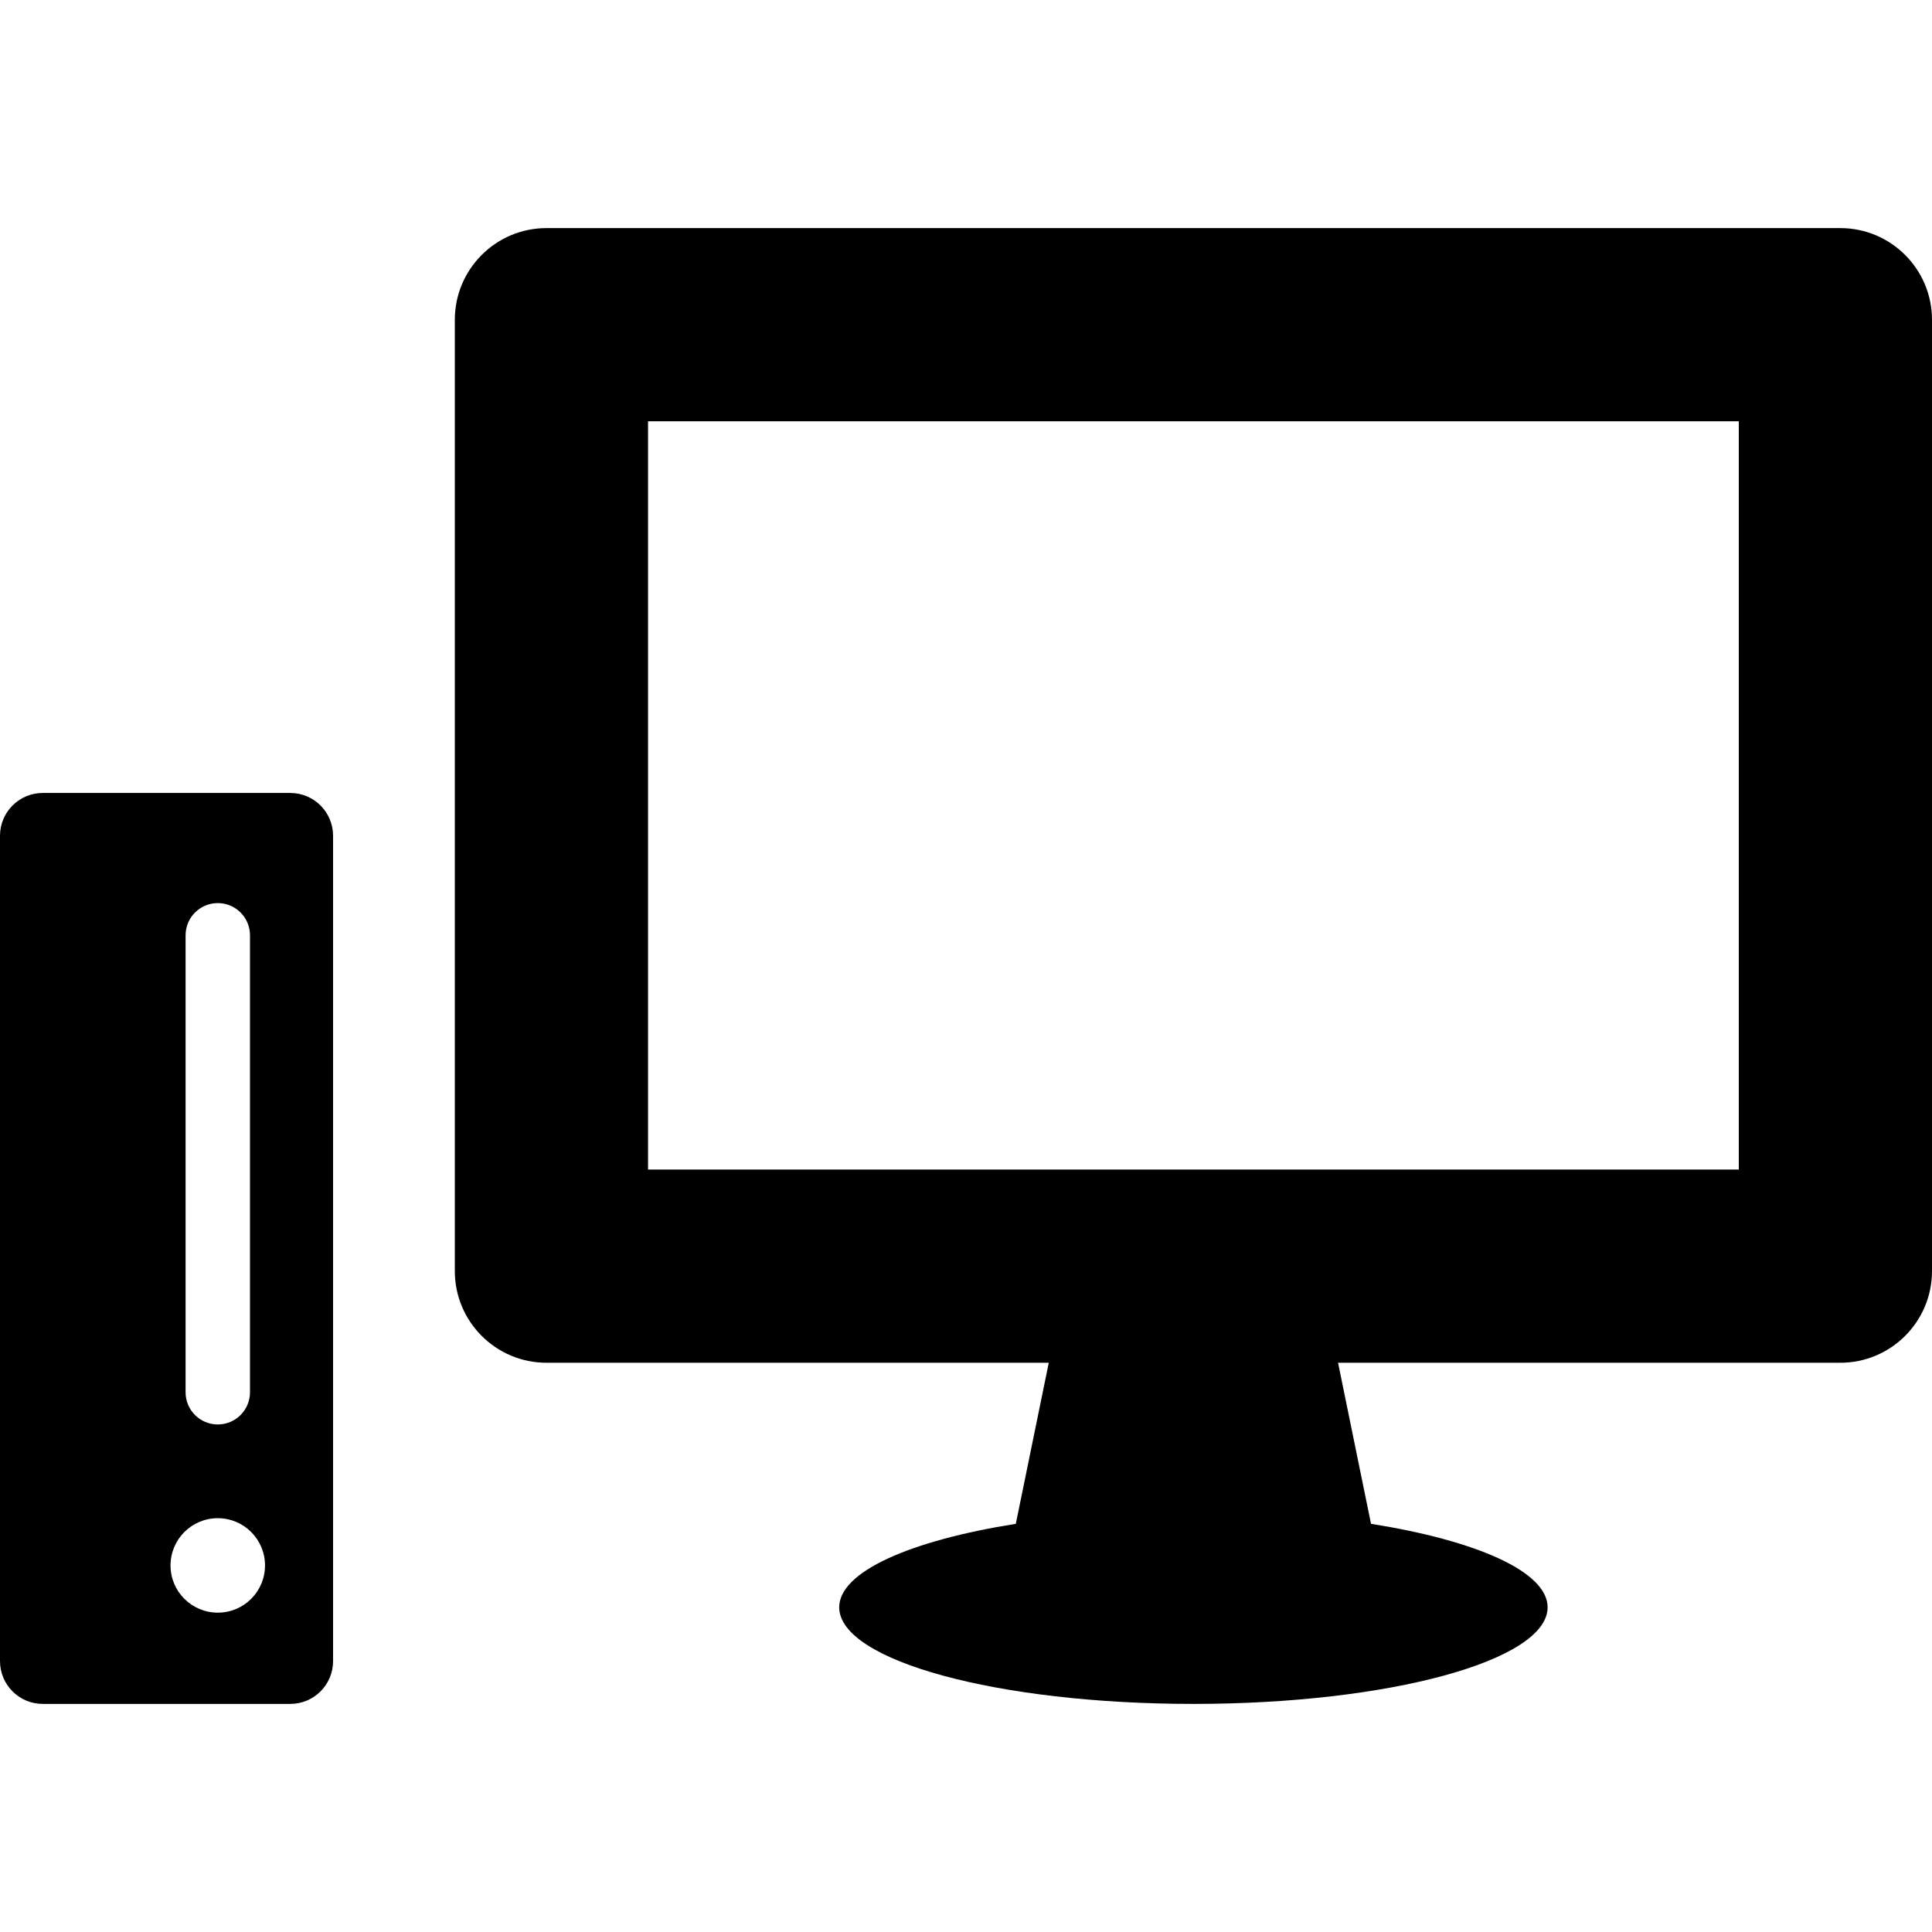
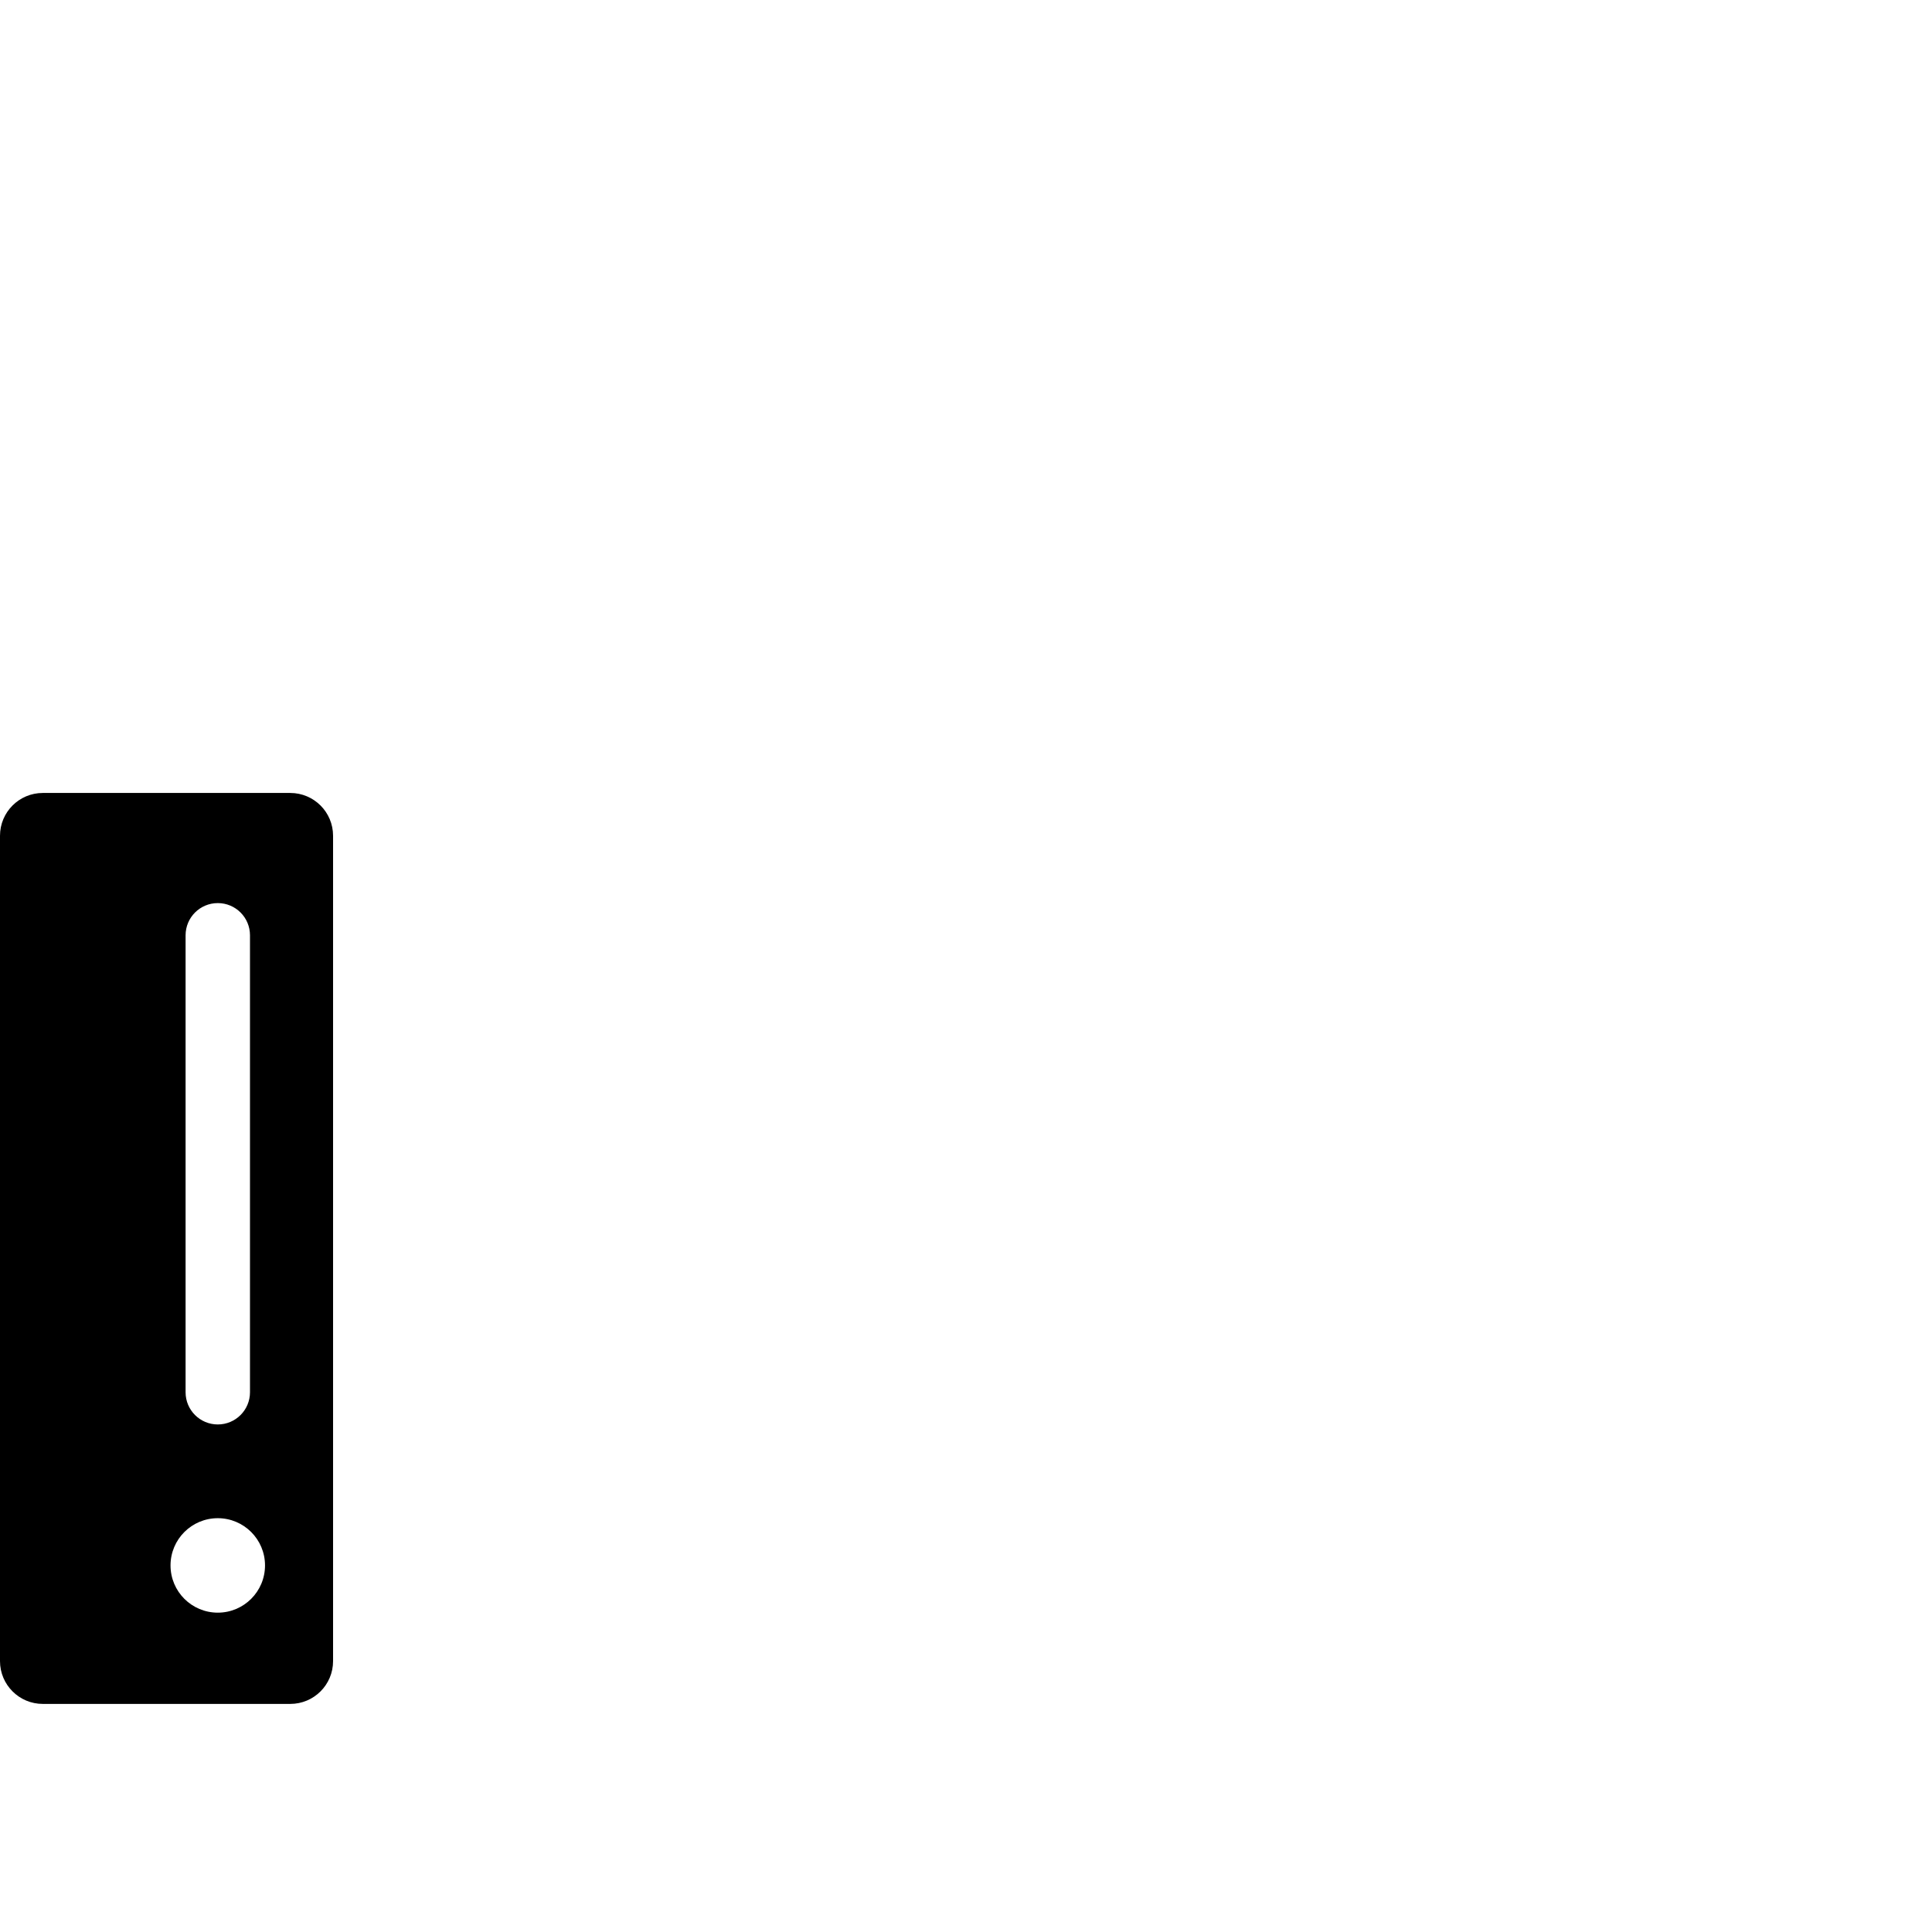
<svg xmlns="http://www.w3.org/2000/svg" fill="#000000" height="800px" width="800px" version="1.1" id="Capa_1" viewBox="0 0 477.778 477.778" xml:space="preserve">
  <g>
    <path d="M71.783,196.098H10.584C4.736,196.098,0,200.835,0,206.683v204.105c0,5.848,4.736,10.584,10.584,10.584h61.199   c5.848,0,10.584-4.736,10.584-10.584V206.683C82.367,200.835,77.631,196.098,71.783,196.098z M45.895,231.295   c0-4.402,3.563-7.963,7.963-7.963c4.402,0,7.963,3.561,7.963,7.963V344.3c0,4.402-3.561,7.963-7.963,7.963   c-4.4,0-7.963-3.561-7.963-7.963V231.295z M53.858,398.805c-6.453,0-11.688-5.219-11.688-11.68c0-6.455,5.235-11.68,11.688-11.68   c6.447,0,11.68,5.225,11.68,11.68C65.538,393.586,60.305,398.805,53.858,398.805z" />
-     <path d="M455.095,56.406H135.16c-12.527,0-22.683,10.156-22.683,22.683v235.234c0,12.527,10.156,22.683,22.683,22.683h124.197   l-8.151,39.831c-26.088,4.136-43.671,11.827-43.671,20.646c0,13.196,39.208,23.889,87.593,23.889   c48.369,0,87.593-10.693,87.593-23.889c0-8.82-17.59-16.51-43.672-20.646l-8.151-39.831h124.197   c12.527,0,22.683-10.156,22.683-22.683V79.089C477.778,66.562,467.622,56.406,455.095,56.406z M430,289.228H160.255V104.183H430   V289.228z" />
  </g>
</svg>